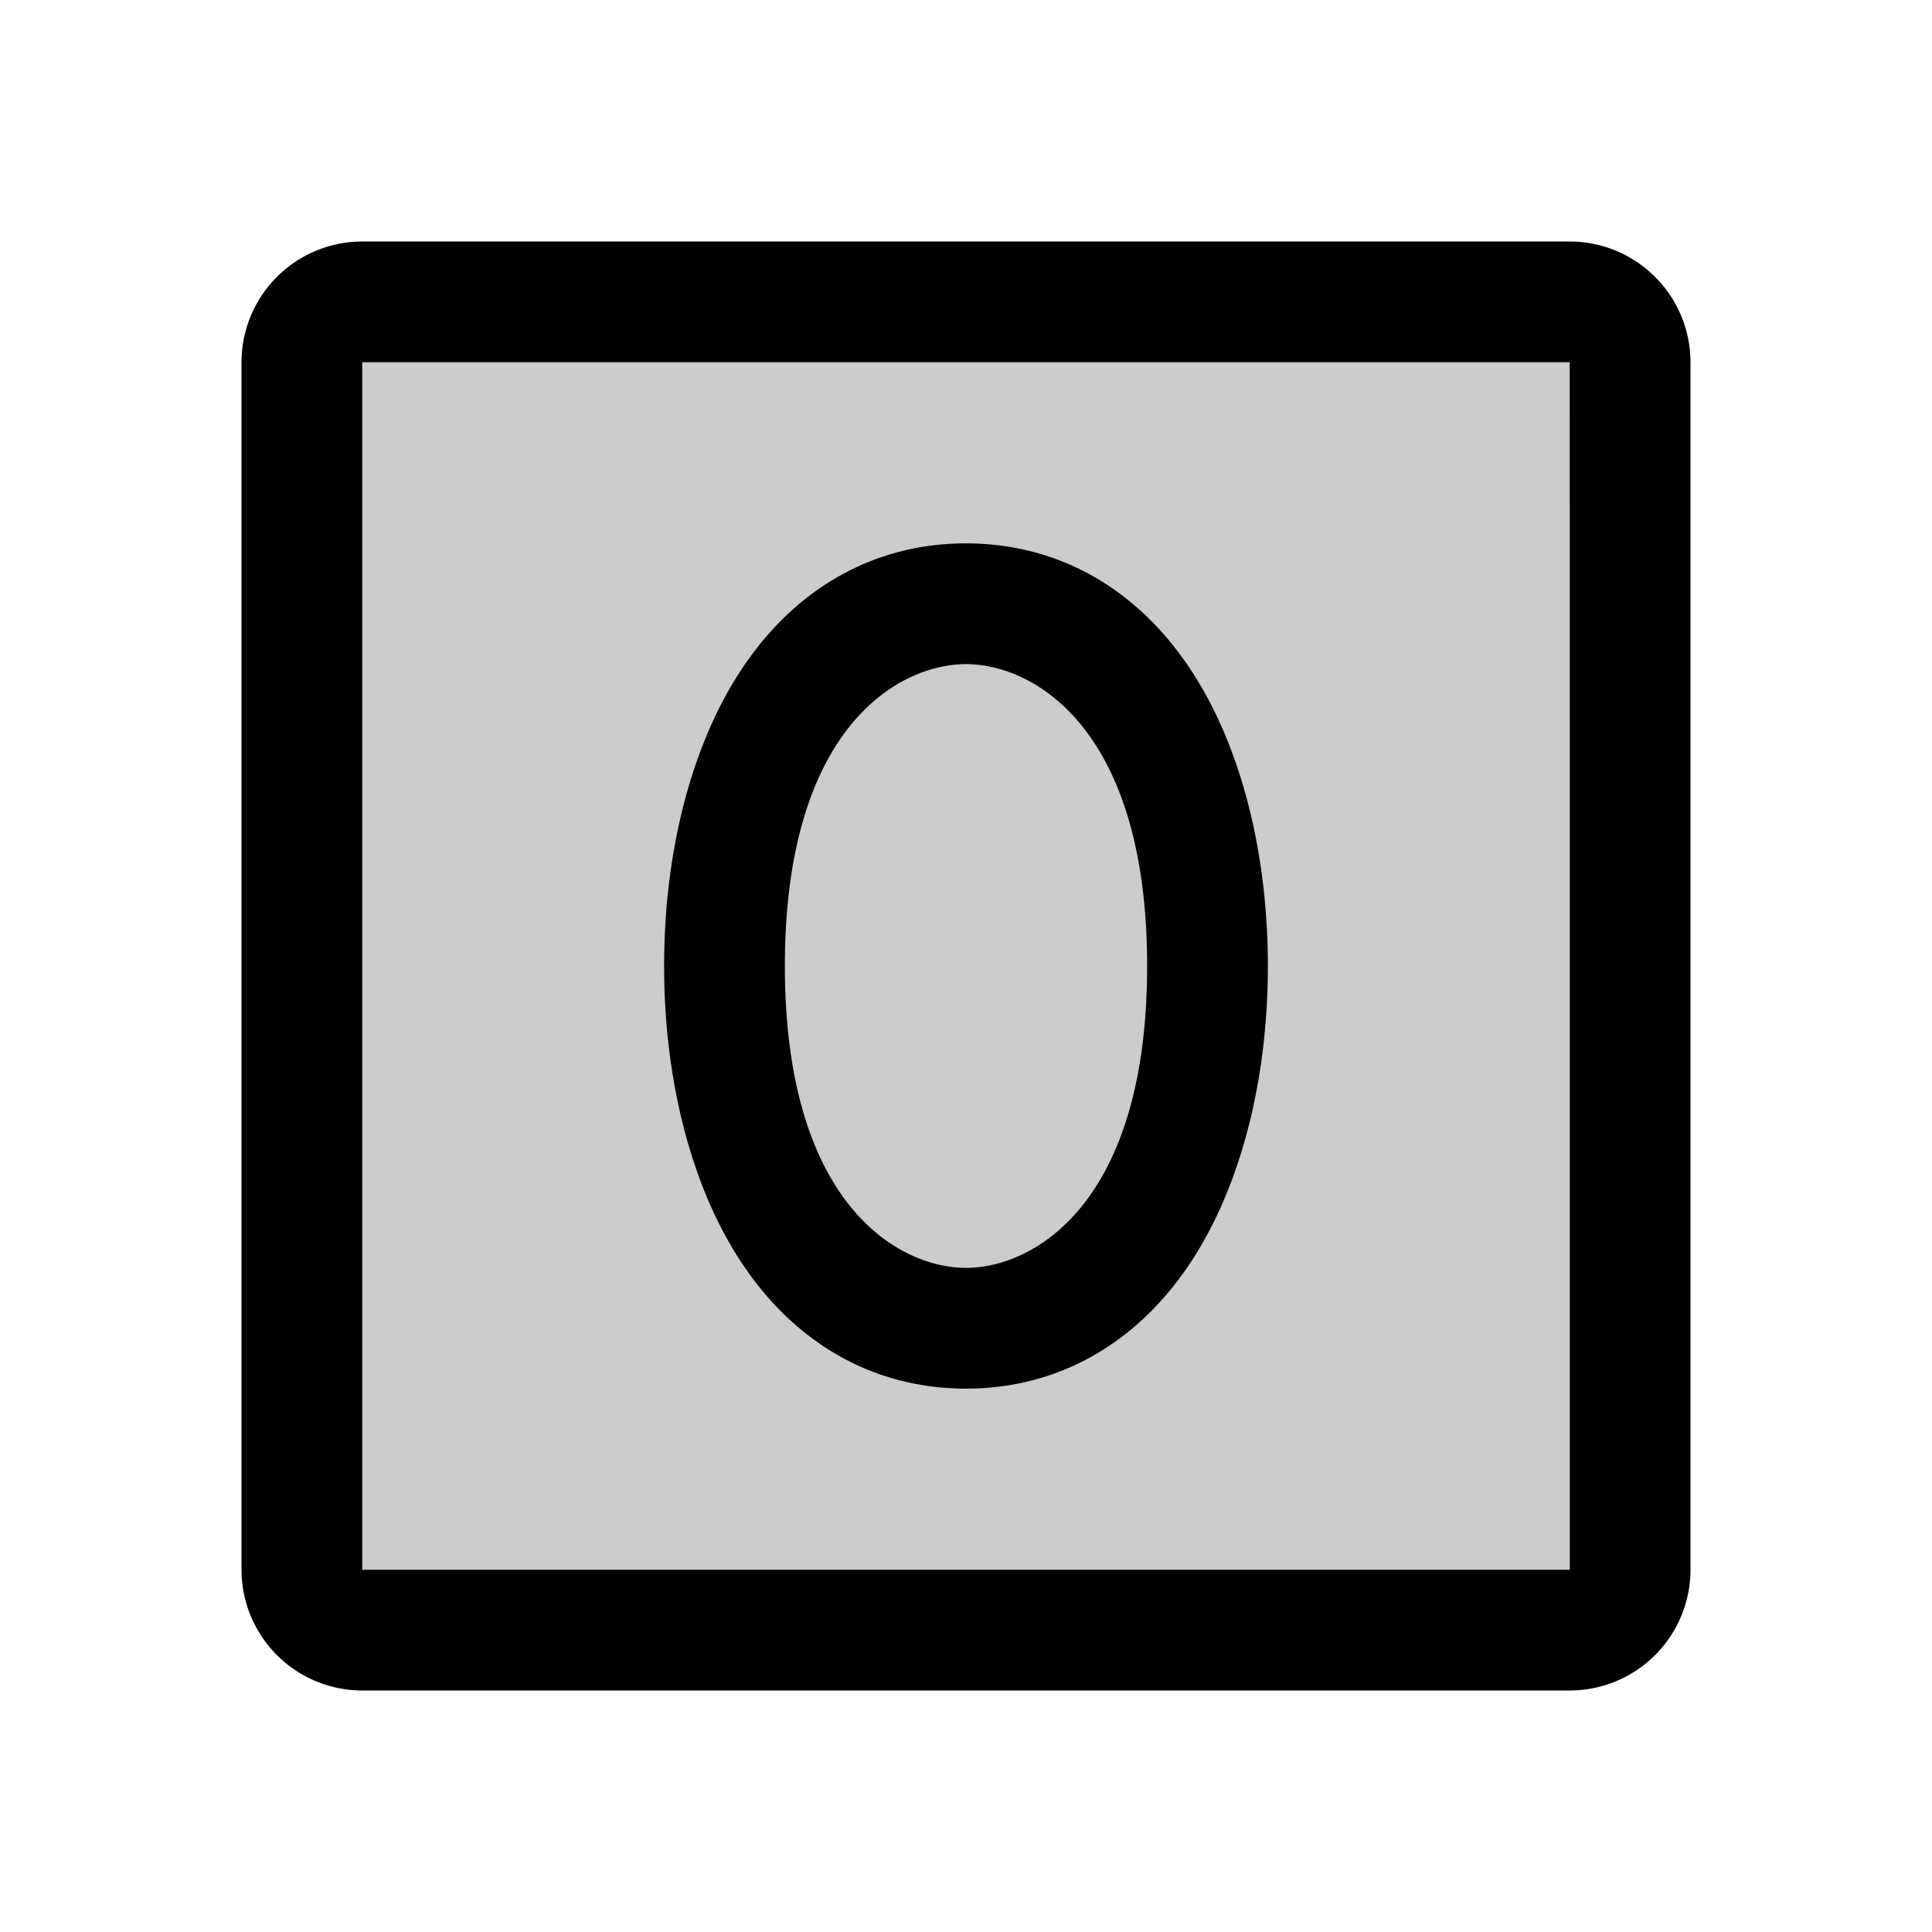
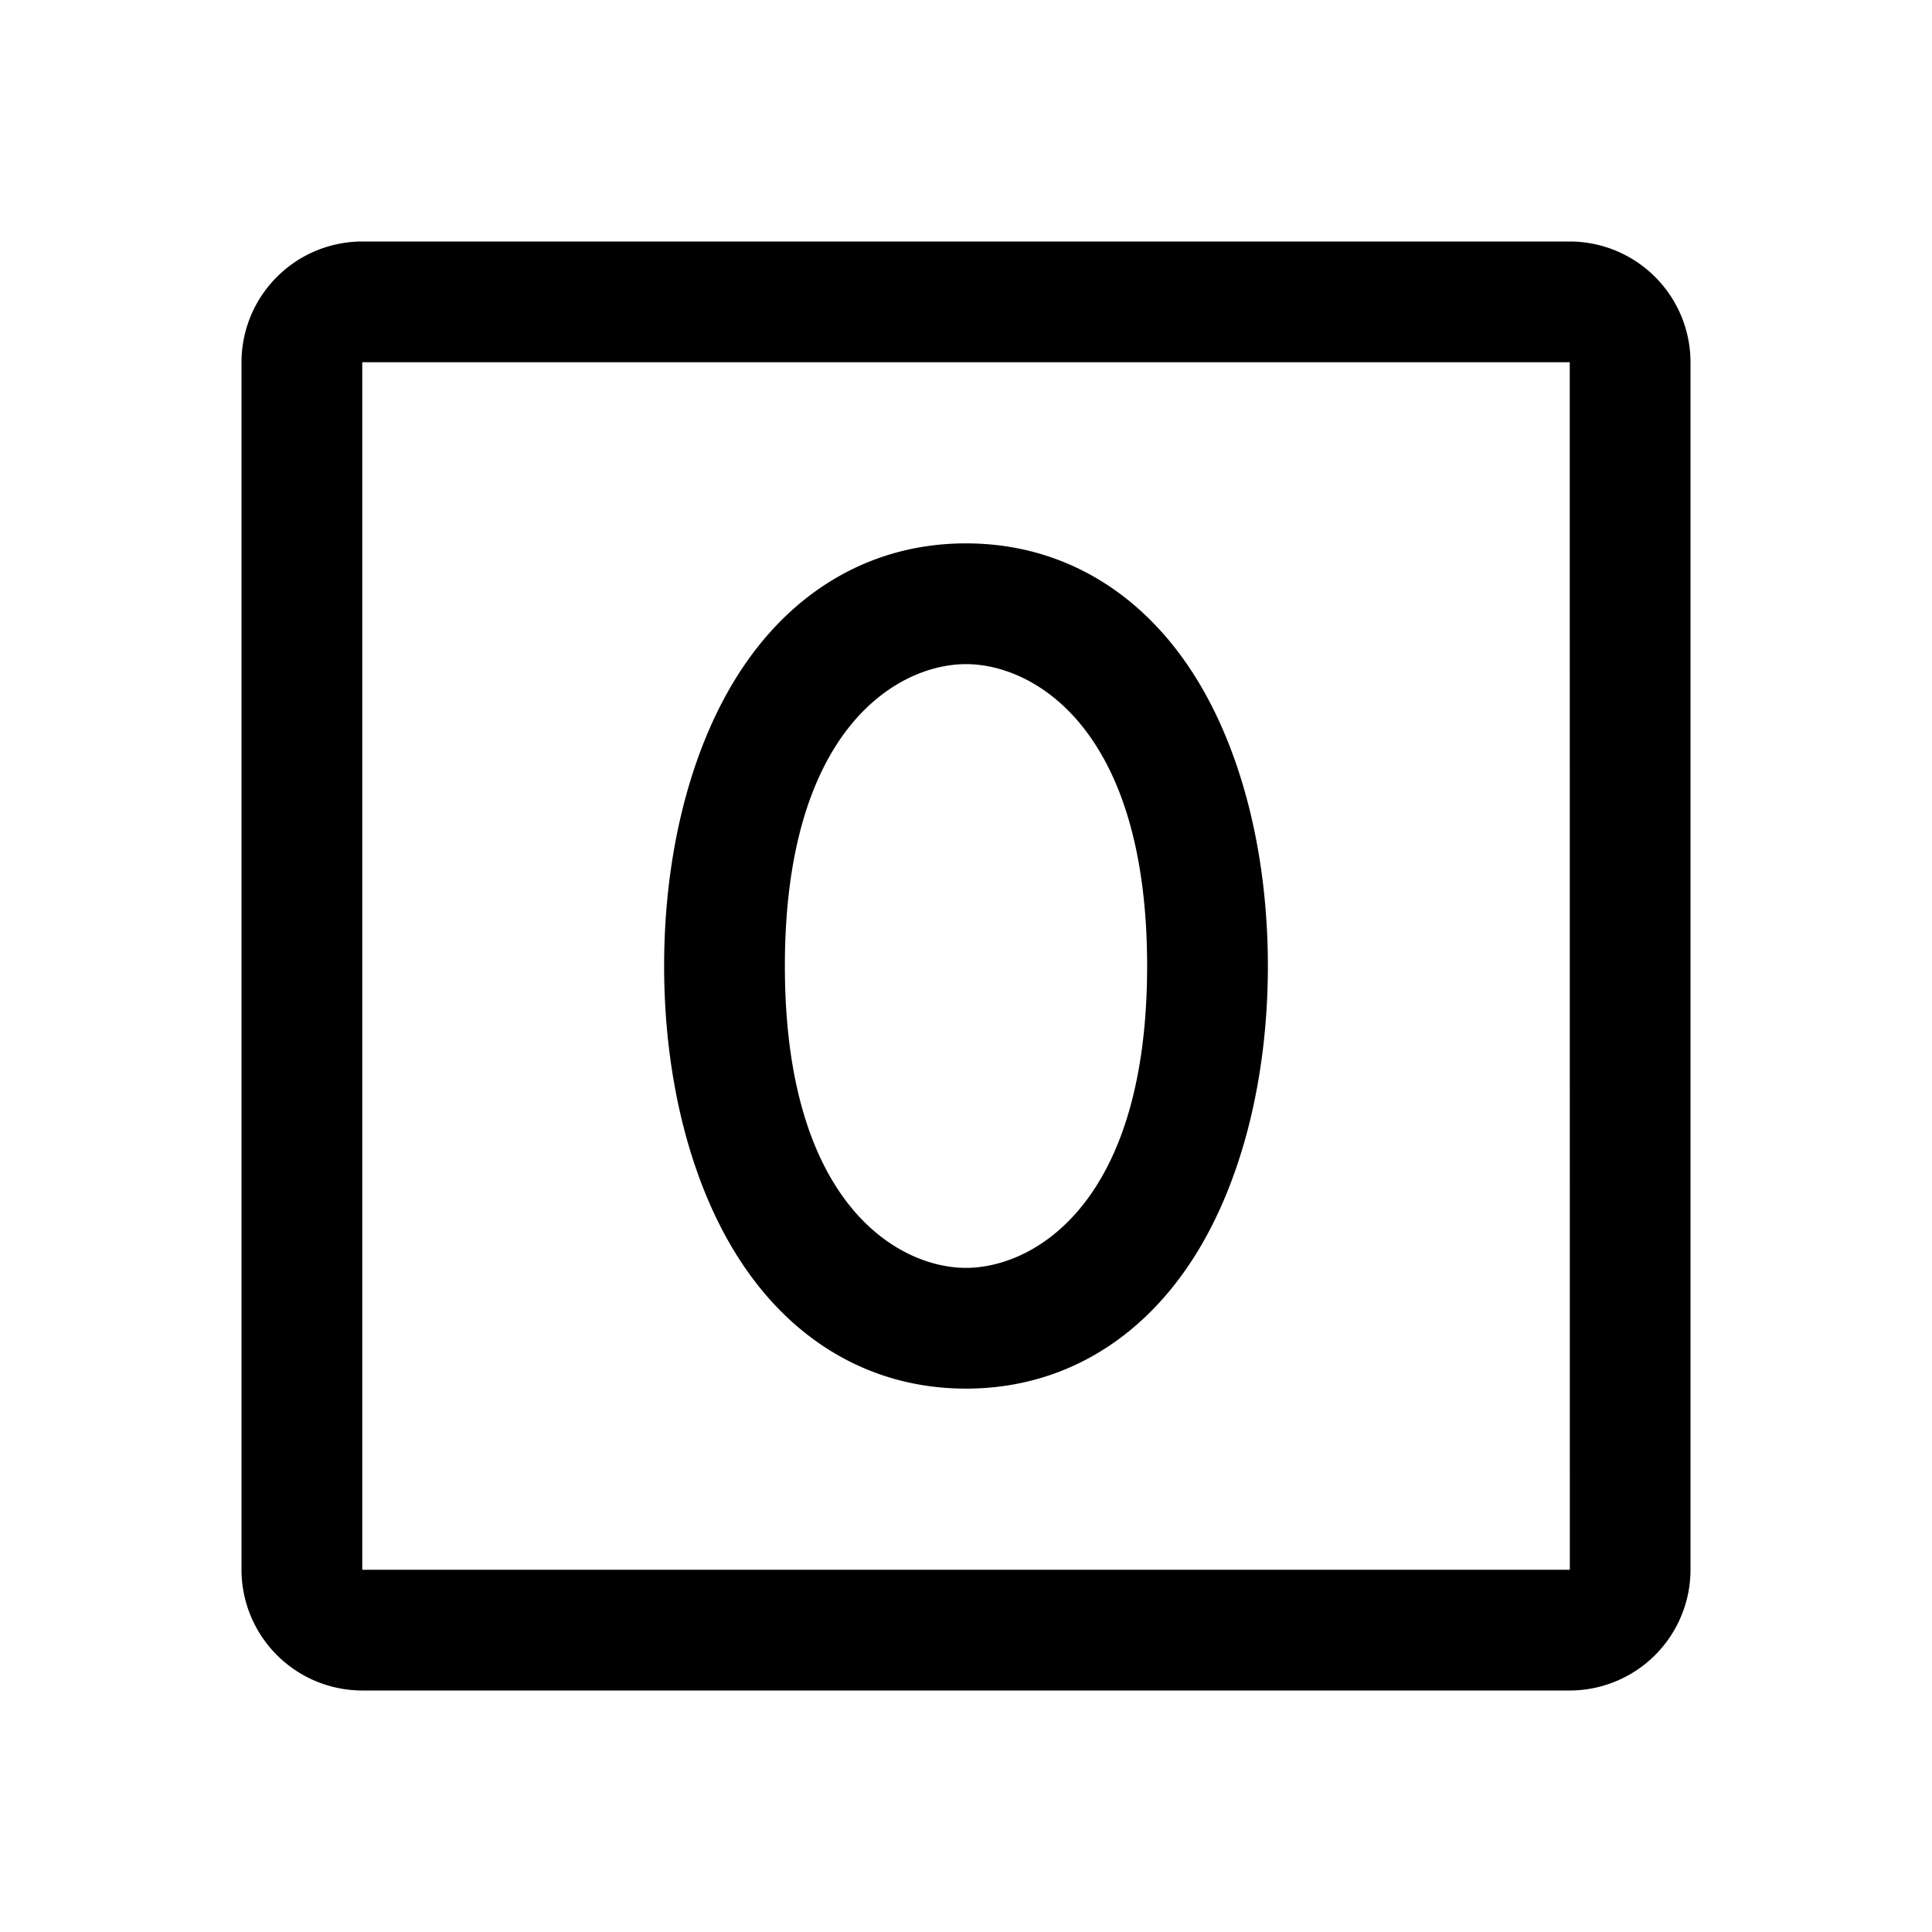
<svg xmlns="http://www.w3.org/2000/svg" fill="#000000" width="800px" height="800px" viewBox="0 0 256 256" id="Flat">
  <g opacity="0.2">
-     <rect x="40" y="40" width="176" height="176" rx="8" />
-   </g>
+     </g>
  <path d="M128,72c-12.956,0-24.022,6.736-31.158,18.967C91.14,100.74,88,113.892,88,128c0,14.107,3.14,27.258,8.842,37.031C103.979,177.264,115.044,184,128,184s24.021-6.736,31.158-18.969C164.86,155.258,168,142.107,168,128c0-14.108-3.14-27.26-8.842-37.033C152.022,78.736,140.956,72,128,72Zm0,96c-8.914,0-24-8.425-24-40s15.086-40,24-40,24,8.425,24,40S136.914,168,128,168ZM208,32H48A16.018,16.018,0,0,0,32,48V208a16.018,16.018,0,0,0,16,16H208a16.018,16.018,0,0,0,16-16V48A16.018,16.018,0,0,0,208,32Zm0,176H48V48H208l.01,160Z" />
</svg>